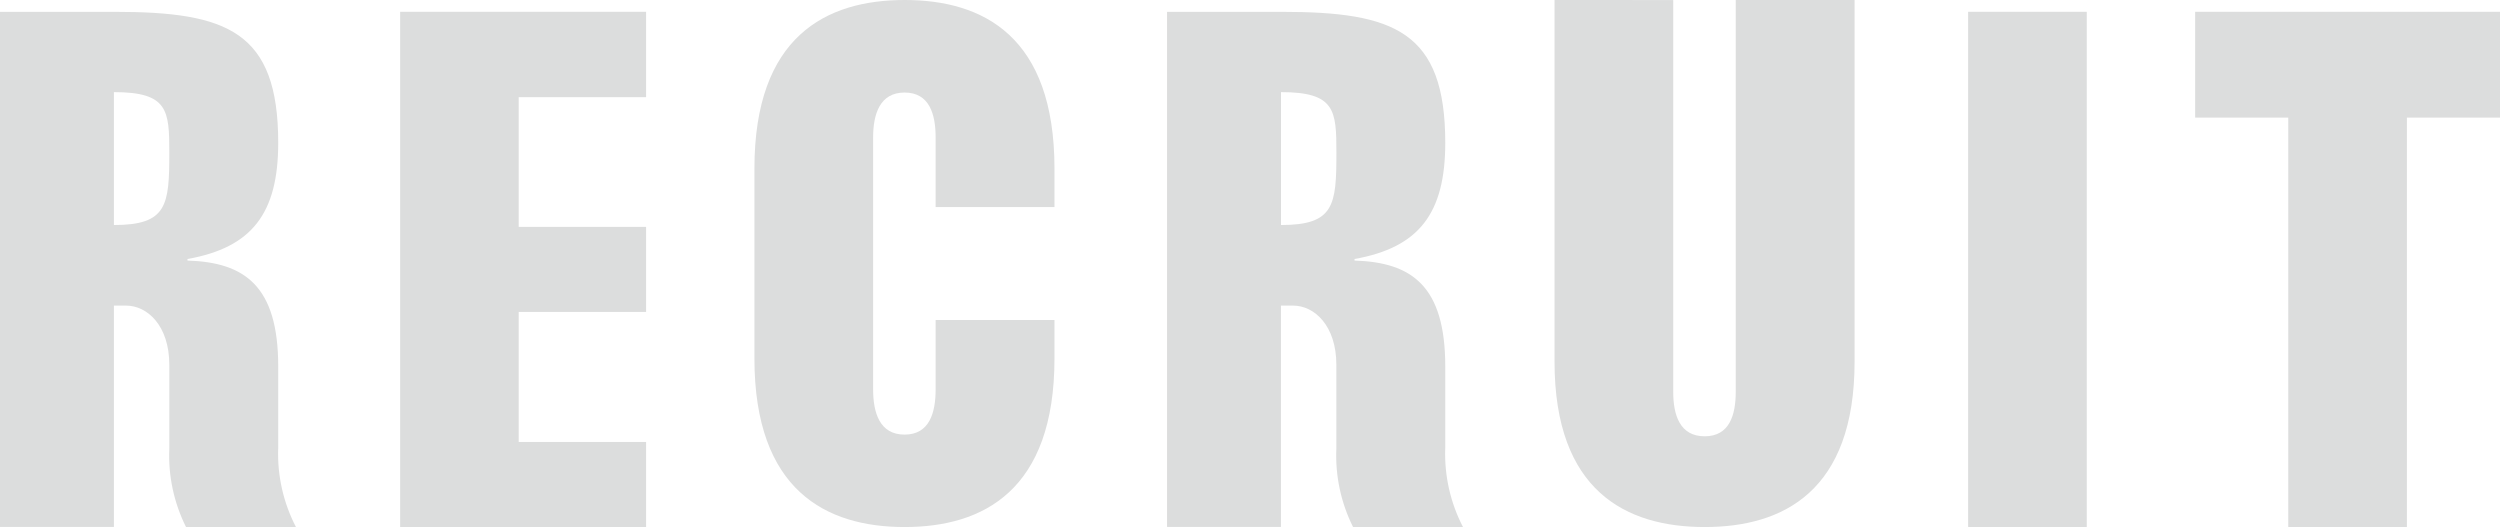
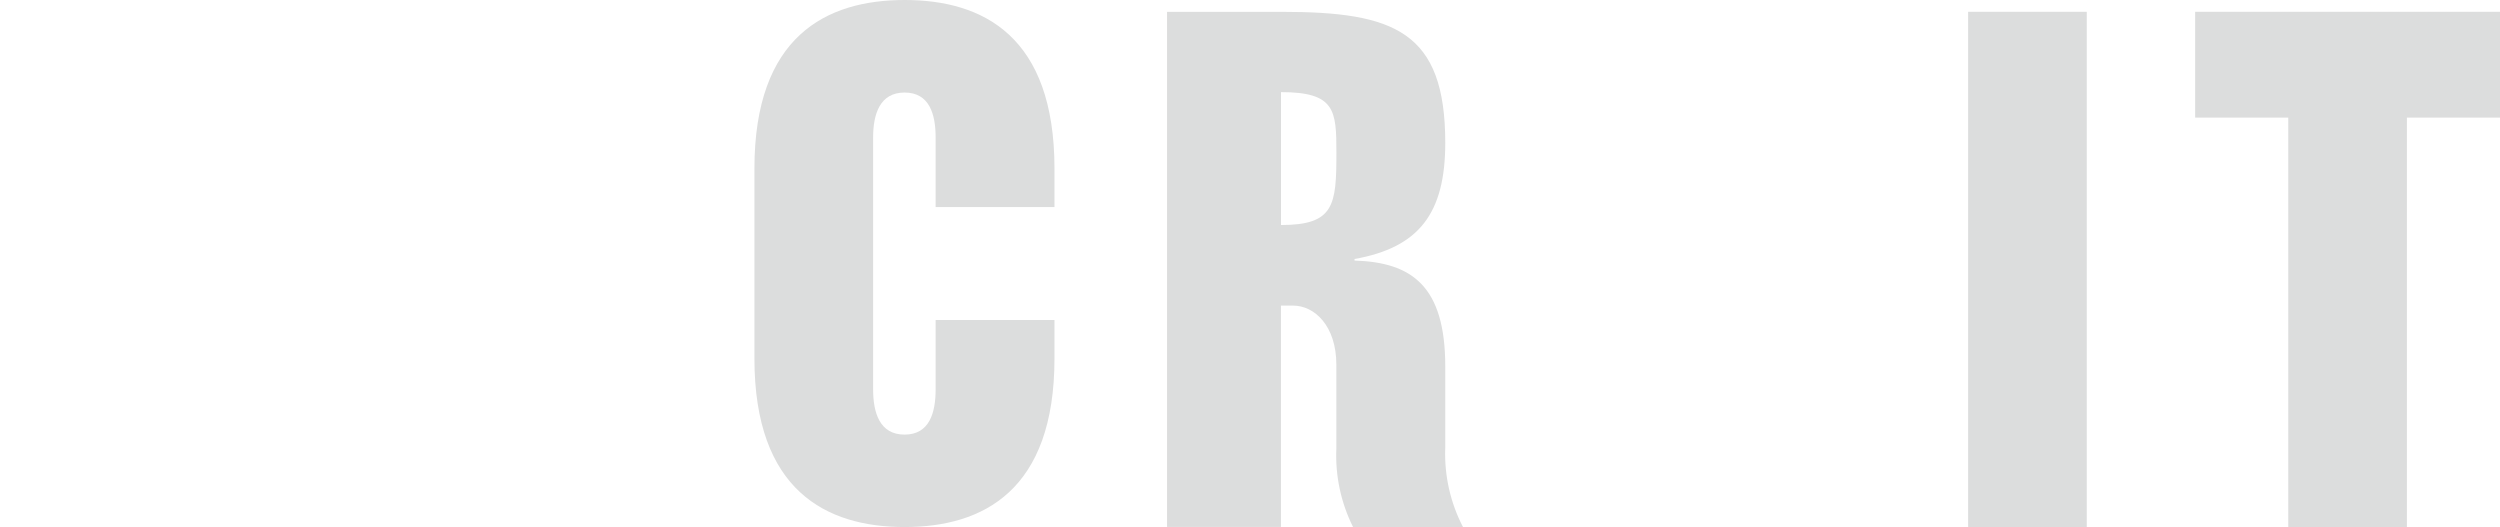
<svg xmlns="http://www.w3.org/2000/svg" id="_レイヤー_2" data-name="レイヤー 2" viewBox="0 0 485.5 102.35">
  <defs>
    <style>
      .cls-1 {
        fill: #dcdddd;
      }
    </style>
  </defs>
  <g id="_レイヤー_1-2" data-name="レイヤー 1">
    <g>
-       <path class="cls-1" d="M337.11,0h0s-.02,0-.03,0v76.1c0,4.45-1.19,8.63-6.03,8.63s-6.11-4.16-6.11-8.63V.01h0s-23.05-.01-23.05-.01v70.22c0,25.17,13.93,32.13,29.17,32.13s29.1-6.96,29.1-32.13V0h-23.05Z" />
-       <path class="cls-1" d="M54.03,87.12v-15.94c0-15.66-6.5-20.23-17.62-20.58v-.3c12.5-2.23,17.62-8.83,17.62-22.56,0-21.66-9.88-25.44-31.74-25.44H0v100.03h22.12v-42.98h2.38c4.09,0,8.38,3.87,8.38,11.49v16.29c-.23,5.27.89,10.51,3.25,15.23h21.35c-2.44-4.69-3.63-9.94-3.46-15.23ZM22.12,43.7v-25.81c10.54,0,10.76,3.55,10.76,11.75,0,10.2-.4,14.06-10.76,14.06Z" />
      <path class="cls-1" d="M280.67,87.12v-15.94c0-15.66-6.5-20.23-17.62-20.58v-.3c12.5-2.23,17.62-8.83,17.62-22.56,0-21.66-9.88-25.44-31.74-25.44h-22.29v100.03h22.12v-42.98h2.38c4.09,0,8.38,3.87,8.38,11.49v16.29c-.23,5.27.89,10.51,3.25,15.23h21.35c-2.44-4.69-3.63-9.94-3.46-15.23ZM248.77,43.7v-25.81c10.54,0,10.76,3.55,10.76,11.75,0,10.2-.4,14.06-10.76,14.06Z" />
-       <polygon class="cls-1" points="125.47 18.87 125.47 2.29 77.71 2.29 77.71 68.43 77.71 102.35 93.65 102.35 100.73 102.35 125.47 102.35 125.47 85.83 100.73 85.83 100.73 85.74 100.73 68.43 100.73 60.58 125.47 60.58 125.47 44.06 100.73 44.06 100.73 18.87 125.47 18.87" />
      <rect class="cls-1" x="382.21" y="2.29" width="23.04" height="100.05" />
      <path class="cls-1" d="M181.7,62.14v13.47c0,4.54-1.19,8.79-6.03,8.79s-6.11-4.24-6.11-8.79V26.7c0-4.53,1.3-8.73,6.11-8.73s6.03,4.18,6.03,8.73v13.51h23.08v-7.47C204.78,7.06,190.94,0,175.68,0s-29.17,7.07-29.17,32.74v36.87c0,25.64,13.93,32.74,29.17,32.74s29.1-7.09,29.1-32.74v-7.47h-23.08Z" />
      <polygon class="cls-1" points="485.5 22.84 485.5 2.29 426.3 2.29 426.3 22.84 444.38 22.84 444.38 102.35 467.42 102.35 467.42 22.84 485.5 22.84" />
    </g>
  </g>
</svg>